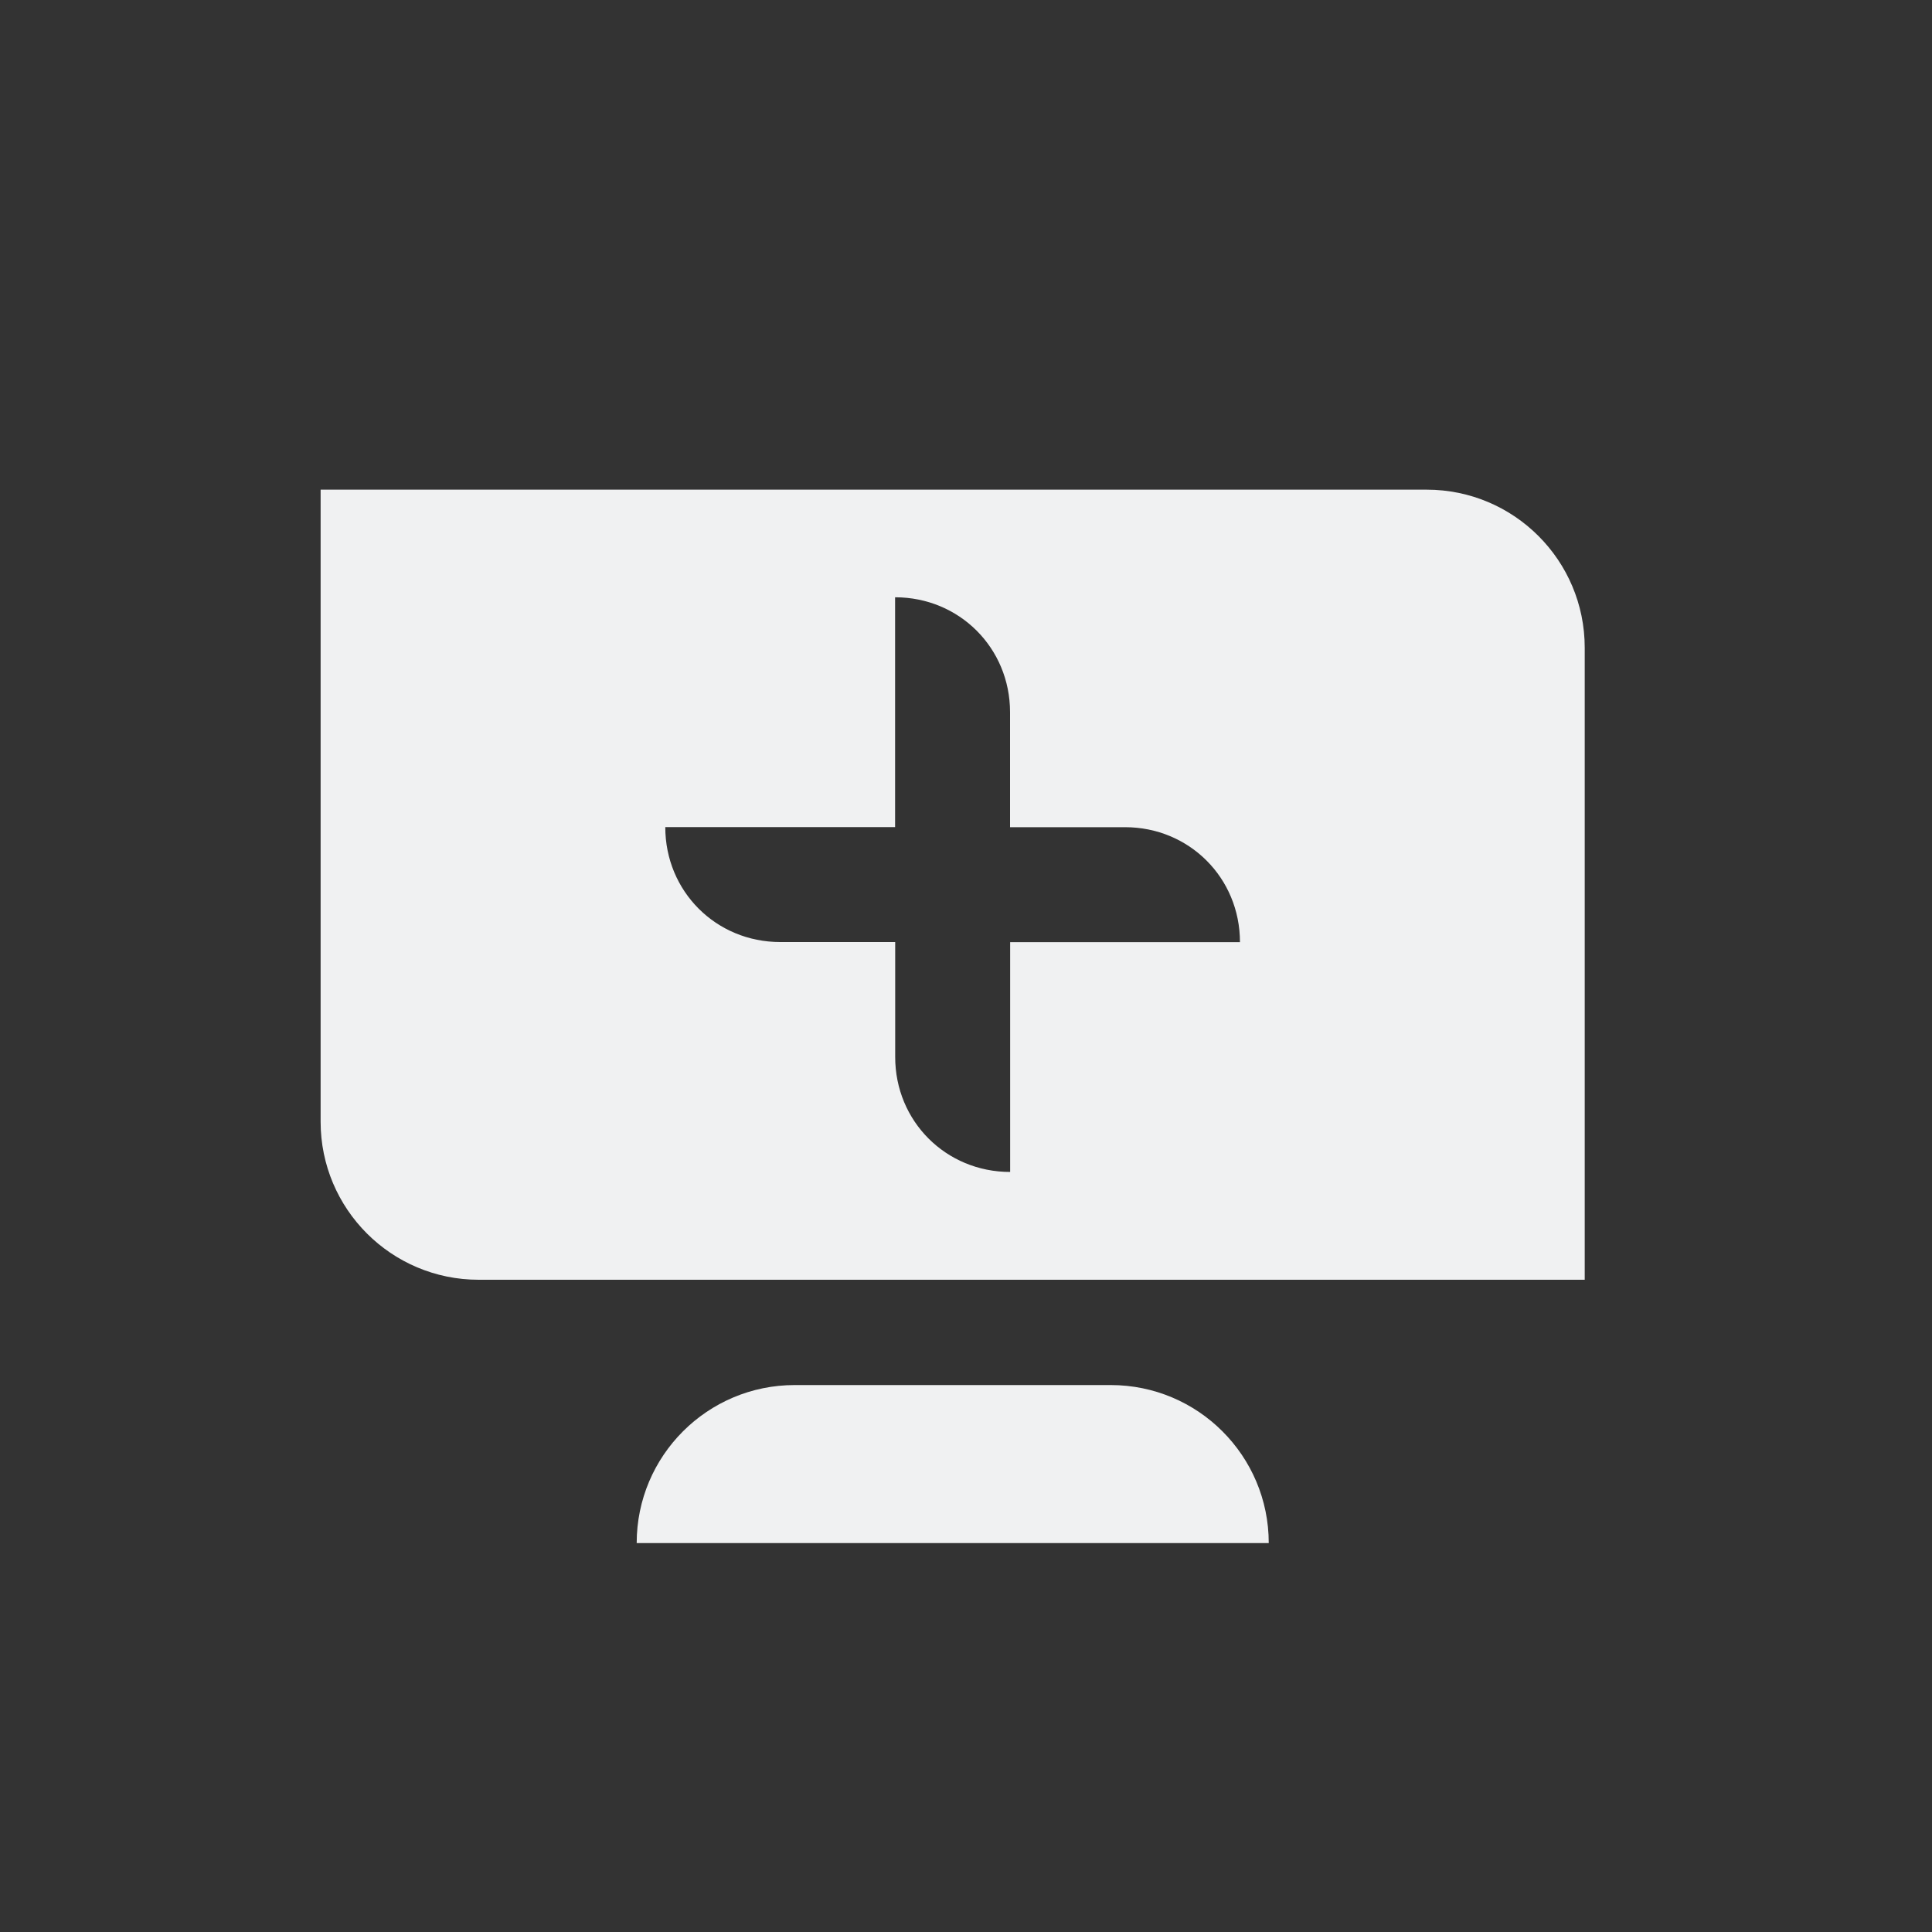
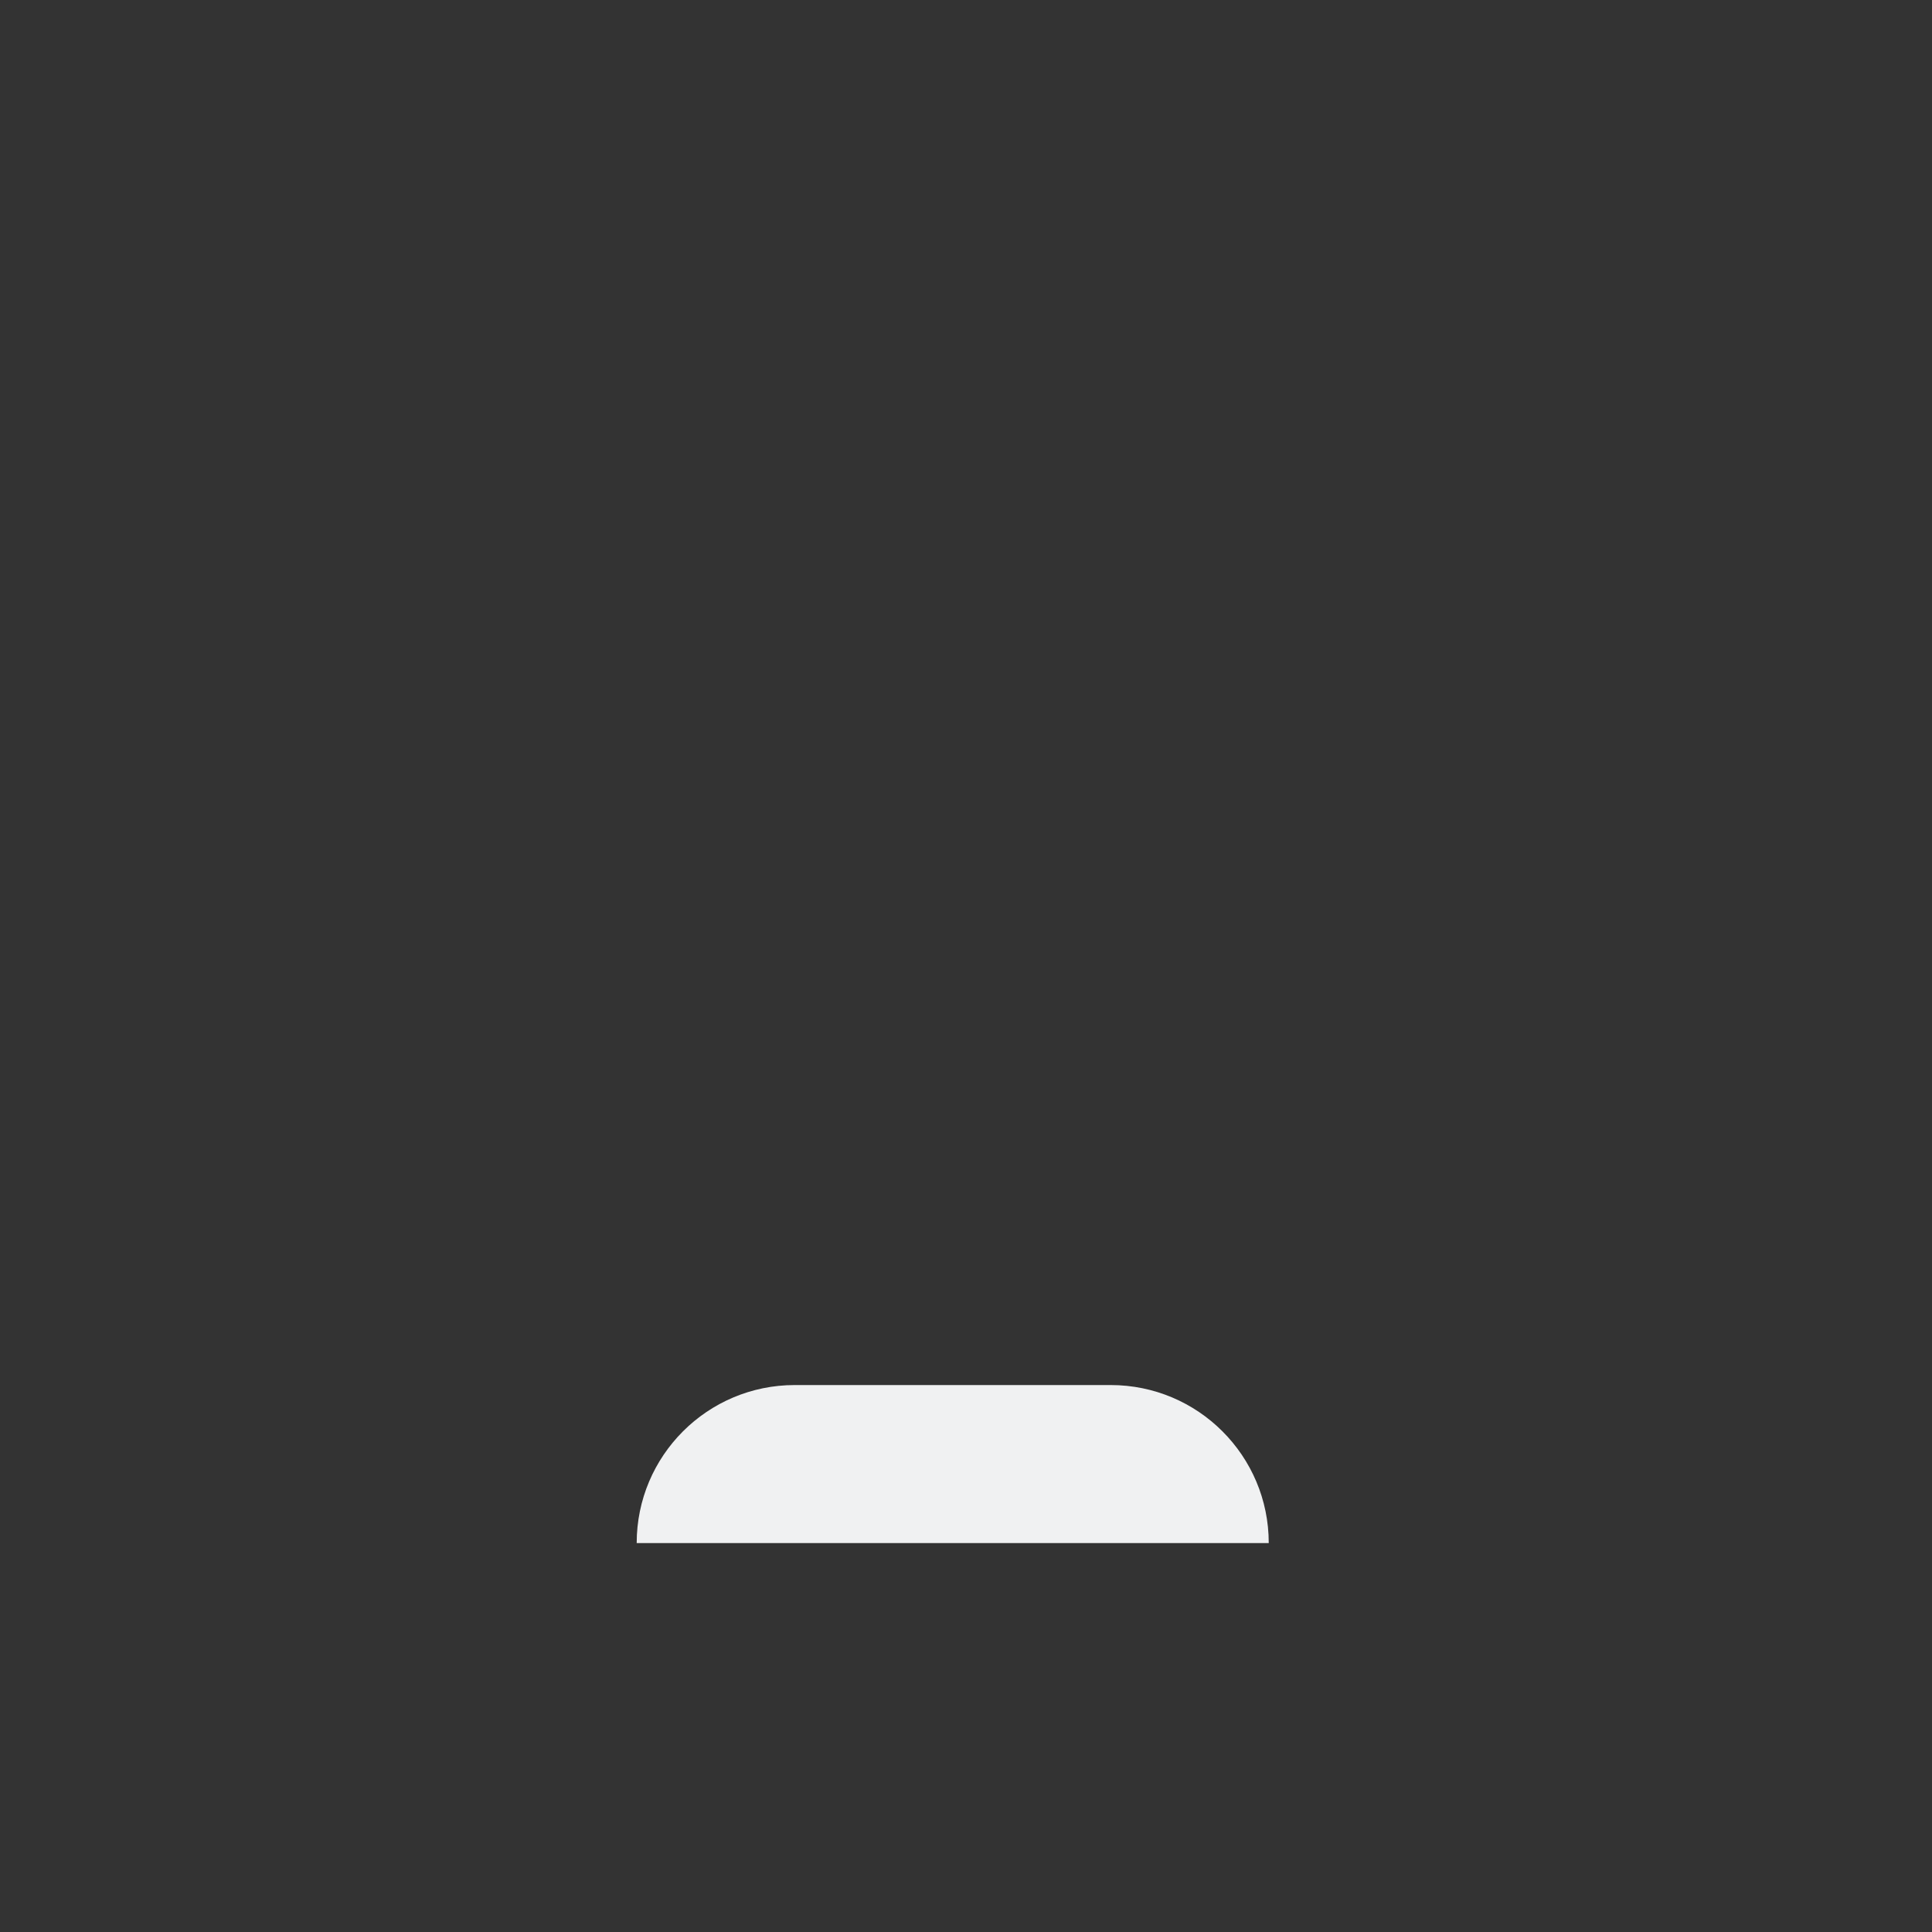
<svg xmlns="http://www.w3.org/2000/svg" id="logo_s" data-name="logo&amp;apos;s" width="200" height="200" viewBox="0 0 200 200">
  <rect x="0" y="0" width="200" height="200" fill="#333333" stroke="none" />
  <defs>
    <style>
      .cls-1 {
        clip-rule: evenodd;
      }

      .cls-1, .cls-2, .cls-3 {
        fill: #fff;
      }

      .cls-1, .cls-4 {
        stroke-width: 0px;
      }

      .cls-5 {
        clip-path: url(#clippath);
      }

      .cls-3 {
        fill-rule: evenodd;
      }

      .cls-4 {
        fill: #f0f1f2;
      }
    </style>
    <clipPath id="clippath">
-       <path class="cls-1" d="m187.15-1530.68c-3.69,0-4.9.38-5,4.23v5.86c.11,3.88,1.31,4.26,5,4.26s4.9-.38,5.01-4.26v-5.86c-.11-3.85-1.32-4.23-5.01-4.23Zm-82.09-5.82v5.82l-12.74,13.93v.21h12.74v6.03h-21.75v-5.86l12.56-13.9v-.21h-11.75v-6.03h20.94Zm10.83,0v26h-7.1v-26h7.1Zm17.38-.21c3.56,0,7.73.51,9.19.7v6.1c-3.14-.47-6.17-.64-10.06-.77-3.69,0-5.32.49-5.32,5.1v4.98c.12,4.17,1.77,4.62,5.32,4.62s4.58-.8,4.58-4.4h-4.9v-4.82h12.1v4.54c0,8.77-2.27,10.37-11.78,10.37-8.37,0-12.63-1.39-12.63-9.81v-6.73c0-8.6,5.74-9.88,13.51-9.88Zm27.53,0c3.56,0,7.73.51,9.19.7v6.1c-3.14-.47-6.17-.64-10.06-.77-3.69,0-5.32.49-5.32,5.1v4.5c0,4.61,1.63,5.1,5.33,5.1s4.58-.8,4.58-4.4h-4.9v-4.82h12.1v4.54c0,8.77-2.27,10.37-11.78,10.37-8.38,0-12.63-1.39-12.63-9.81v-6.73c0-8.6,5.74-9.88,13.51-9.88Zm26.35,0c7.21,0,12.32,1.53,12.32,9.53v7.35c0,8.01-5.11,9.53-12.32,9.53s-12.31-1.53-12.31-9.53v-7.35c0-8.01,5.11-9.53,12.31-9.53Zm-18.44,36.8h-5.12v6.55h5.12c2.59,0,2.73-.86,2.74-3.1v-.68c0-2.16-.56-2.77-2.74-2.77Zm-50.13,0h-4.52v6.76h4.52c2.57,0,2.97-.9,2.97-3.38v-.36c-.05-2.2-.53-3.02-2.97-3.02Zm-71.32-29.18c3.56,0,5.59,1.1,6.81,3.69,1.51,3.22-.61,6.21-1.56,7.09l-22.42,20.96h19.46c5.47.64,7.64,5.48,7.8,8.63H23.81c-3.51,0-5.4-1.03-6.52-3.55-1.24-2.8.33-5.56,1.29-6.45l23.58-21.65h-15.96c-4.91-.77-6.76-5.1-6.87-8.71h27.93Zm95.36,28.98h-.77c-3.13.03-4.17.49-4.27,3.93v5.45c.1,3.61,1.22,3.97,4.65,3.97h.39c3.13-.03,4.18-.49,4.27-3.97v-5.45c-.1-3.58-1.23-3.93-4.66-3.93h.39Zm57.04-5.42v5.61h-6.67v18.57h-6.6v-18.57h-6.34v-5.61h19.61Zm-29.92,0c5.71.1,8.52,1.29,8.52,7.32,0,3.88,0,6.2-4.17,7.32,1.59.5,2.35,1.37,2.94,2.99,1.68,4.57,2.41,6.55,2.41,6.55h-7.51s-.33-.91-1.63-4.63c-.51-1.47-1.08-1.79-2.83-1.79h-3.87v6.42h-6.6v-24.18h12.74Zm-49.84,0c6.14,0,8.45,2.55,8.45,8.87,0,6.8-1.55,9.13-8.45,9.13h-5.84v6.19h-6.6v-24.18h12.44Zm-25.38-.23c3.52,0,7.18.45,8.63.62v5.33c-3.11-.41-5.66-.56-9.51-.67-3.56,0-3.86.72-3.86,2.07,0,1.93.95,1.99,2.7,2.12l2.73.19c7.31.52,9.12,1.42,9.12,6.95,0,3.99.16,7.91-10.7,7.91h-.04s-.55,0-.83,0c-4.14,0-7.63-.49-9.05-.66v-5.32c3.05.41,6.13.6,9.92.72,3.11-.01,4.13-.2,4.13-2.23s-.36-2.06-3.46-2.25l-1.45-.1c-6.09-.42-9.65-.39-9.65-7.3s3.98-7.36,10.44-7.36c0,0,.59,0,.88,0Zm47.71.04c6.7,0,11.46,1.42,11.46,8.87v6.84c0,7.45-4.75,8.87-11.46,8.87s-11.45-1.42-11.45-8.87v-6.84c0-7.45,4.75-8.87,11.45-8.87Zm-84.75-39.41c2.26,0,4.42.44,6.38,1.24,2.7,1.09,4.42,2.44,6.08,4.19.66.7,1.29,1.73,1.29,3.05,0,1.1-.43,2.21-1.29,3.05-.86.84-1.99,1.26-3.12,1.26s-2.27-.43-3.12-1.26c-1.18-1.15-1.82-1.74-3.17-2.3-.94-.39-1.97-.6-3.05-.6H16.68c-2.16,0-4.13.86-5.55,2.25-1.42,1.39-2.3,3.31-2.3,5.42v39.85c0,2.11.88,4.03,2.3,5.42,1.42,1.39,3.38,2.25,5.55,2.25h40.8c2.16,0,4.13-.86,5.55-2.25,1.42-1.39,2.3-3.31,2.3-5.42v-32.24c0-4.07,4.2-7.86,8.83-7.87v40.11c0,4.5-1.87,8.58-4.89,11.52-3.02,2.95-7.19,4.78-11.8,4.78H16.68c-4.61,0-8.78-1.82-11.8-4.78-3.02-2.95-4.89-7.02-4.89-11.52v-39.85c0-4.5,1.87-8.58,4.89-11.52,3.02-2.95,7.19-4.77,11.8-4.77h40.79Zm116.73,79.59h-.04l-1.64,5.71h3.35l-1.67-5.71Zm-22.8,0h-.04l-1.64,5.71h3.35l-1.67-5.71Zm-41.12.32c-1.87,0-2.48.19-2.54,2.15v2.97c.05,1.97.67,2.16,2.54,2.16s2.54-.19,2.54-2.16v-2.97c0-1.95-.67-2.15-2.54-2.15Zm84.07-2.95v10.13h5.63v3.06h-9.23v-13.19h3.6Zm-17.49,0l4.1,13.19h-3.67l-.7-2.27h-4.84l-.67,2.27h-3.74l4.05-13.19h5.47Zm-22.8,0l4.1,13.19h-3.67l-.7-2.27h-4.84l-.67,2.27h-3.74l4.05-13.19h5.47Zm-17.24,0v3.06h-3.64v10.13h-3.6v-10.13h-3.46v-3.06h10.69Zm-42.38,0v3.06h-3.63v10.13h-3.6v-10.13h-3.46v-3.06h10.69Zm15.83-.11c3.65,0,6.25.77,6.25,4.83v3.73c0,4.06-2.59,4.83-6.25,4.83s-6.25-.77-6.25-4.83v-3.73c0-4.06,2.59-4.83,6.25-4.83Z" />
-     </clipPath>
+       </clipPath>
  </defs>
  <g>
    <path class="cls-3" d="m187.15-1530.68c-3.69,0-4.9.38-5,4.23v5.86c.11,3.88,1.31,4.26,5,4.26s4.9-.38,5.01-4.26v-5.86c-.11-3.85-1.32-4.23-5.01-4.23Zm-82.09-5.82v5.82l-12.74,13.93v.21h12.74v6.03h-21.75v-5.86l12.56-13.9v-.21h-11.75v-6.03h20.94Zm10.83,0v26h-7.1v-26h7.1Zm17.38-.21c3.56,0,7.73.51,9.19.7v6.1c-3.14-.47-6.17-.64-10.06-.77-3.69,0-5.32.49-5.32,5.1v4.98c.12,4.17,1.77,4.62,5.32,4.62s4.58-.8,4.58-4.4h-4.9v-4.82h12.1v4.54c0,8.77-2.27,10.37-11.78,10.37-8.37,0-12.63-1.39-12.63-9.81v-6.73c0-8.6,5.74-9.88,13.51-9.88Zm27.53,0c3.56,0,7.73.51,9.19.7v6.1c-3.14-.47-6.17-.64-10.06-.77-3.69,0-5.32.49-5.32,5.1v4.5c0,4.61,1.63,5.1,5.33,5.1s4.58-.8,4.58-4.4h-4.9v-4.82h12.1v4.54c0,8.77-2.27,10.37-11.78,10.37-8.38,0-12.63-1.39-12.63-9.81v-6.73c0-8.6,5.74-9.88,13.51-9.88Zm26.35,0c7.21,0,12.32,1.53,12.32,9.53v7.35c0,8.01-5.11,9.53-12.32,9.53s-12.31-1.53-12.31-9.53v-7.35c0-8.01,5.11-9.53,12.31-9.53Zm-18.44,36.8h-5.12v6.55h5.12c2.59,0,2.73-.86,2.74-3.1v-.68c0-2.16-.56-2.77-2.74-2.77Zm-50.13,0h-4.52v6.76h4.52c2.57,0,2.97-.9,2.97-3.38v-.36c-.05-2.2-.53-3.02-2.97-3.02Zm-71.32-29.18c3.56,0,5.59,1.1,6.81,3.69,1.51,3.22-.61,6.21-1.56,7.09l-22.42,20.96h19.46c5.47.64,7.64,5.48,7.8,8.63H23.81c-3.51,0-5.4-1.03-6.52-3.55-1.24-2.8.33-5.56,1.29-6.45l23.58-21.65h-15.96c-4.91-.77-6.76-5.1-6.87-8.71h27.93Zm95.36,28.98h-.77c-3.13.03-4.17.49-4.27,3.93v5.45c.1,3.61,1.22,3.97,4.65,3.97h.39c3.13-.03,4.18-.49,4.27-3.97v-5.45c-.1-3.58-1.23-3.93-4.66-3.93h.39Zm57.04-5.42v5.61h-6.67v18.57h-6.6v-18.57h-6.34v-5.61h19.61Zm-29.92,0c5.71.1,8.52,1.29,8.52,7.32,0,3.88,0,6.2-4.17,7.32,1.59.5,2.35,1.37,2.94,2.99,1.68,4.57,2.41,6.55,2.41,6.55h-7.51s-.33-.91-1.63-4.63c-.51-1.47-1.08-1.79-2.83-1.79h-3.87v6.42h-6.6v-24.18h12.74Zm-49.84,0c6.14,0,8.45,2.55,8.45,8.87,0,6.8-1.55,9.13-8.45,9.13h-5.84v6.19h-6.6v-24.18h12.44Zm-25.38-.23c3.52,0,7.18.45,8.63.62v5.33c-3.11-.41-5.66-.56-9.51-.67-3.56,0-3.86.72-3.86,2.07,0,1.93.95,1.99,2.7,2.12l2.73.19c7.31.52,9.12,1.42,9.12,6.95,0,3.99.16,7.91-10.7,7.91h-.04s-.55,0-.83,0c-4.14,0-7.63-.49-9.05-.66v-5.32c3.05.41,6.13.6,9.92.72,3.11-.01,4.13-.2,4.13-2.23s-.36-2.06-3.46-2.25l-1.45-.1c-6.09-.42-9.65-.39-9.65-7.3s3.98-7.36,10.44-7.36c0,0,.59,0,.88,0Zm47.71.04c6.7,0,11.46,1.42,11.46,8.87v6.84c0,7.45-4.75,8.87-11.46,8.87s-11.45-1.42-11.45-8.87v-6.84c0-7.45,4.75-8.87,11.45-8.87Zm-84.75-39.41c2.26,0,4.42.44,6.38,1.24,2.7,1.09,4.42,2.44,6.08,4.19.66.7,1.29,1.73,1.29,3.05,0,1.1-.43,2.21-1.29,3.05-.86.84-1.99,1.26-3.12,1.26s-2.27-.43-3.12-1.26c-1.18-1.15-1.82-1.74-3.17-2.3-.94-.39-1.97-.6-3.05-.6H16.68c-2.16,0-4.13.86-5.55,2.25-1.42,1.39-2.3,3.31-2.3,5.42v39.85c0,2.11.88,4.03,2.3,5.42,1.42,1.39,3.38,2.25,5.55,2.25h40.8c2.16,0,4.13-.86,5.55-2.25,1.42-1.39,2.3-3.31,2.3-5.42v-32.24c0-4.07,4.2-7.86,8.83-7.87v40.11c0,4.5-1.87,8.58-4.89,11.52-3.02,2.95-7.19,4.78-11.8,4.78H16.68c-4.61,0-8.78-1.82-11.8-4.78-3.02-2.95-4.89-7.02-4.89-11.52v-39.85c0-4.5,1.87-8.58,4.89-11.52,3.02-2.95,7.19-4.77,11.8-4.77h40.79Zm116.73,79.59h-.04l-1.64,5.71h3.35l-1.67-5.71Zm-22.8,0h-.04l-1.64,5.71h3.35l-1.67-5.71Zm-41.12.32c-1.87,0-2.48.19-2.54,2.15v2.97c.05,1.97.67,2.16,2.54,2.16s2.54-.19,2.54-2.16v-2.97c0-1.95-.67-2.15-2.54-2.15Zm84.07-2.95v10.13h5.63v3.06h-9.23v-13.19h3.6Zm-17.49,0l4.1,13.19h-3.67l-.7-2.27h-4.84l-.67,2.27h-3.74l4.05-13.19h5.47Zm-22.8,0l4.1,13.19h-3.67l-.7-2.27h-4.84l-.67,2.27h-3.74l4.05-13.19h5.47Zm-17.24,0v3.06h-3.64v10.13h-3.6v-10.13h-3.46v-3.06h10.69Zm-42.38,0v3.06h-3.63v10.13h-3.6v-10.13h-3.46v-3.06h10.69Zm15.83-.11c3.65,0,6.25.77,6.25,4.83v3.73c0,4.06-2.59,4.83-6.25,4.83s-6.25-.77-6.25-4.83v-3.73c0-4.06,2.59-4.83,6.25-4.83Z" />
    <g class="cls-5">
-       <rect class="cls-2" x="-1331.71" y="-2608.54" width="2897.56" height="4385.37" />
-     </g>
+       </g>
  </g>
  <g>
    <path class="cls-4" d="m114.98,143.38h-32.71c-9.03,0-16.36,7.32-16.36,16.36h65.43c0-9.03-7.32-16.36-16.36-16.36Z" />
-     <path class="cls-4" d="m147.69,50.69H33.19v65.43c0,9.03,7.32,16.36,16.36,16.36h114.5v-65.43c0-9.03-7.32-16.36-16.36-16.36Zm-43.12,46.84v23.79c-6.65,0-11.9-5.25-11.9-11.9v-11.9h-11.9c-6.65,0-11.9-5.25-11.9-11.9h23.79v-23.79c6.65,0,11.9,5.25,11.9,11.9v11.9h11.9c6.65,0,11.9,5.25,11.9,11.9h-23.79Z" />
  </g>
</svg>